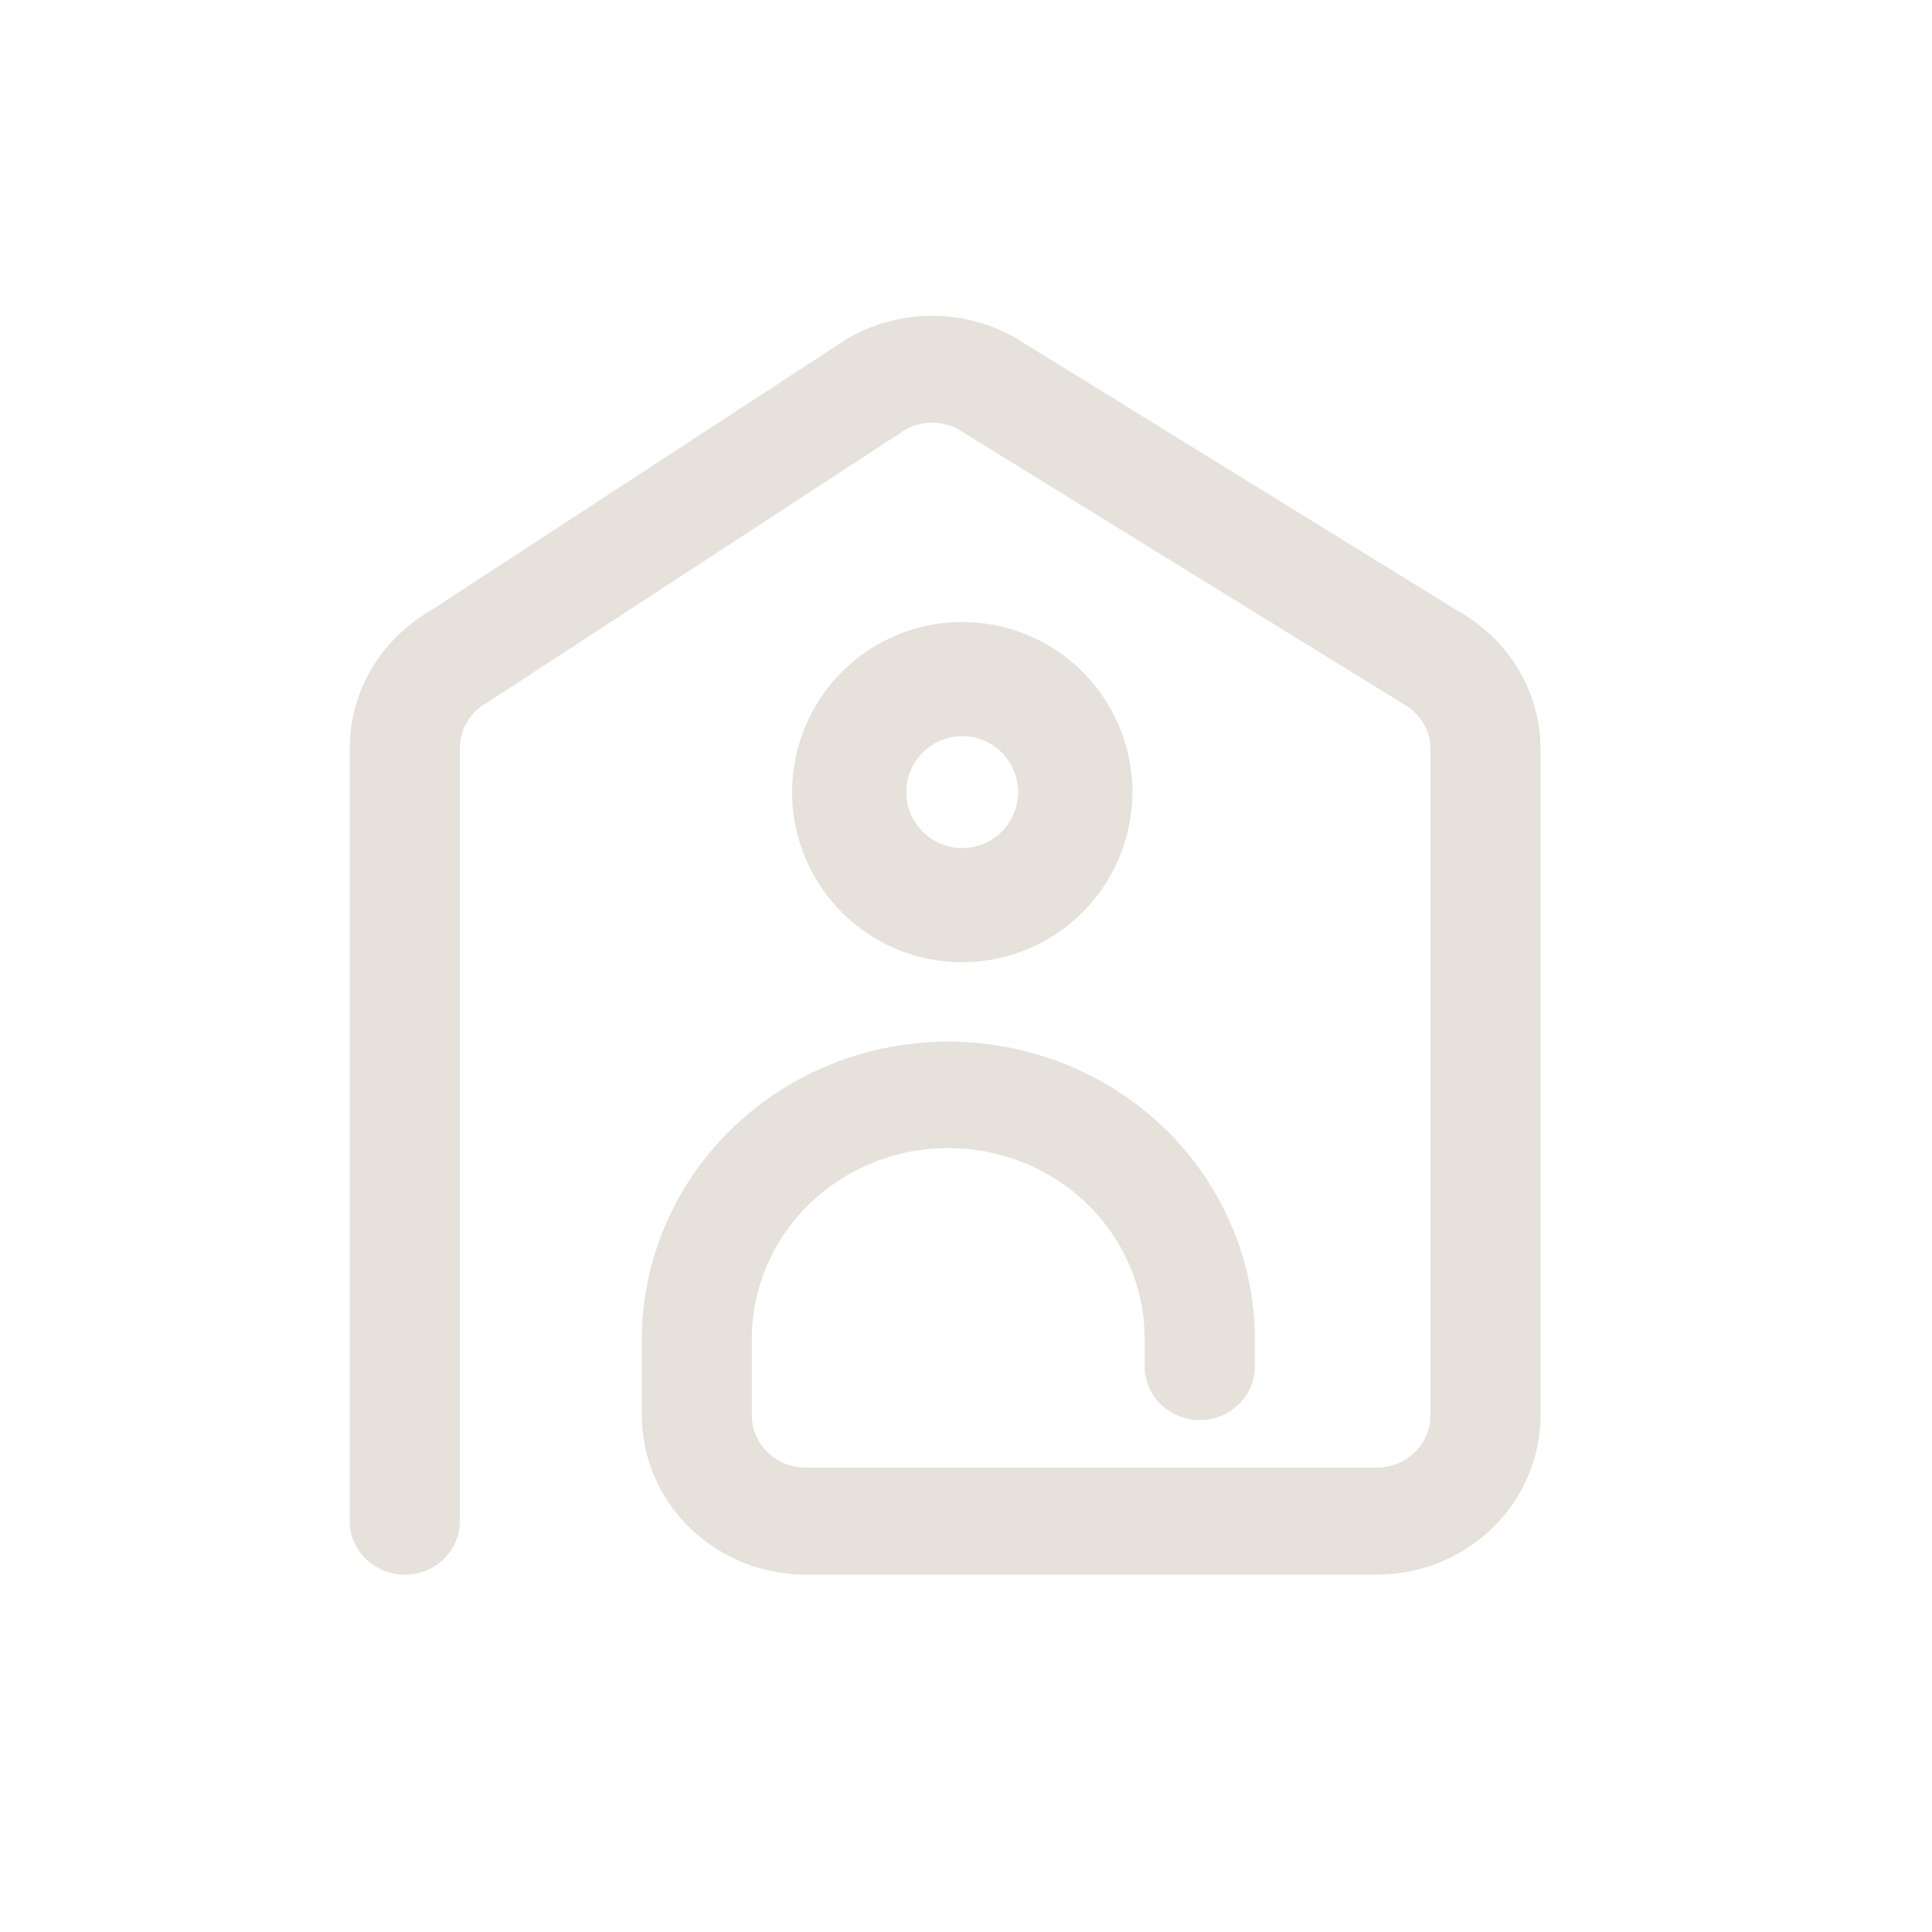
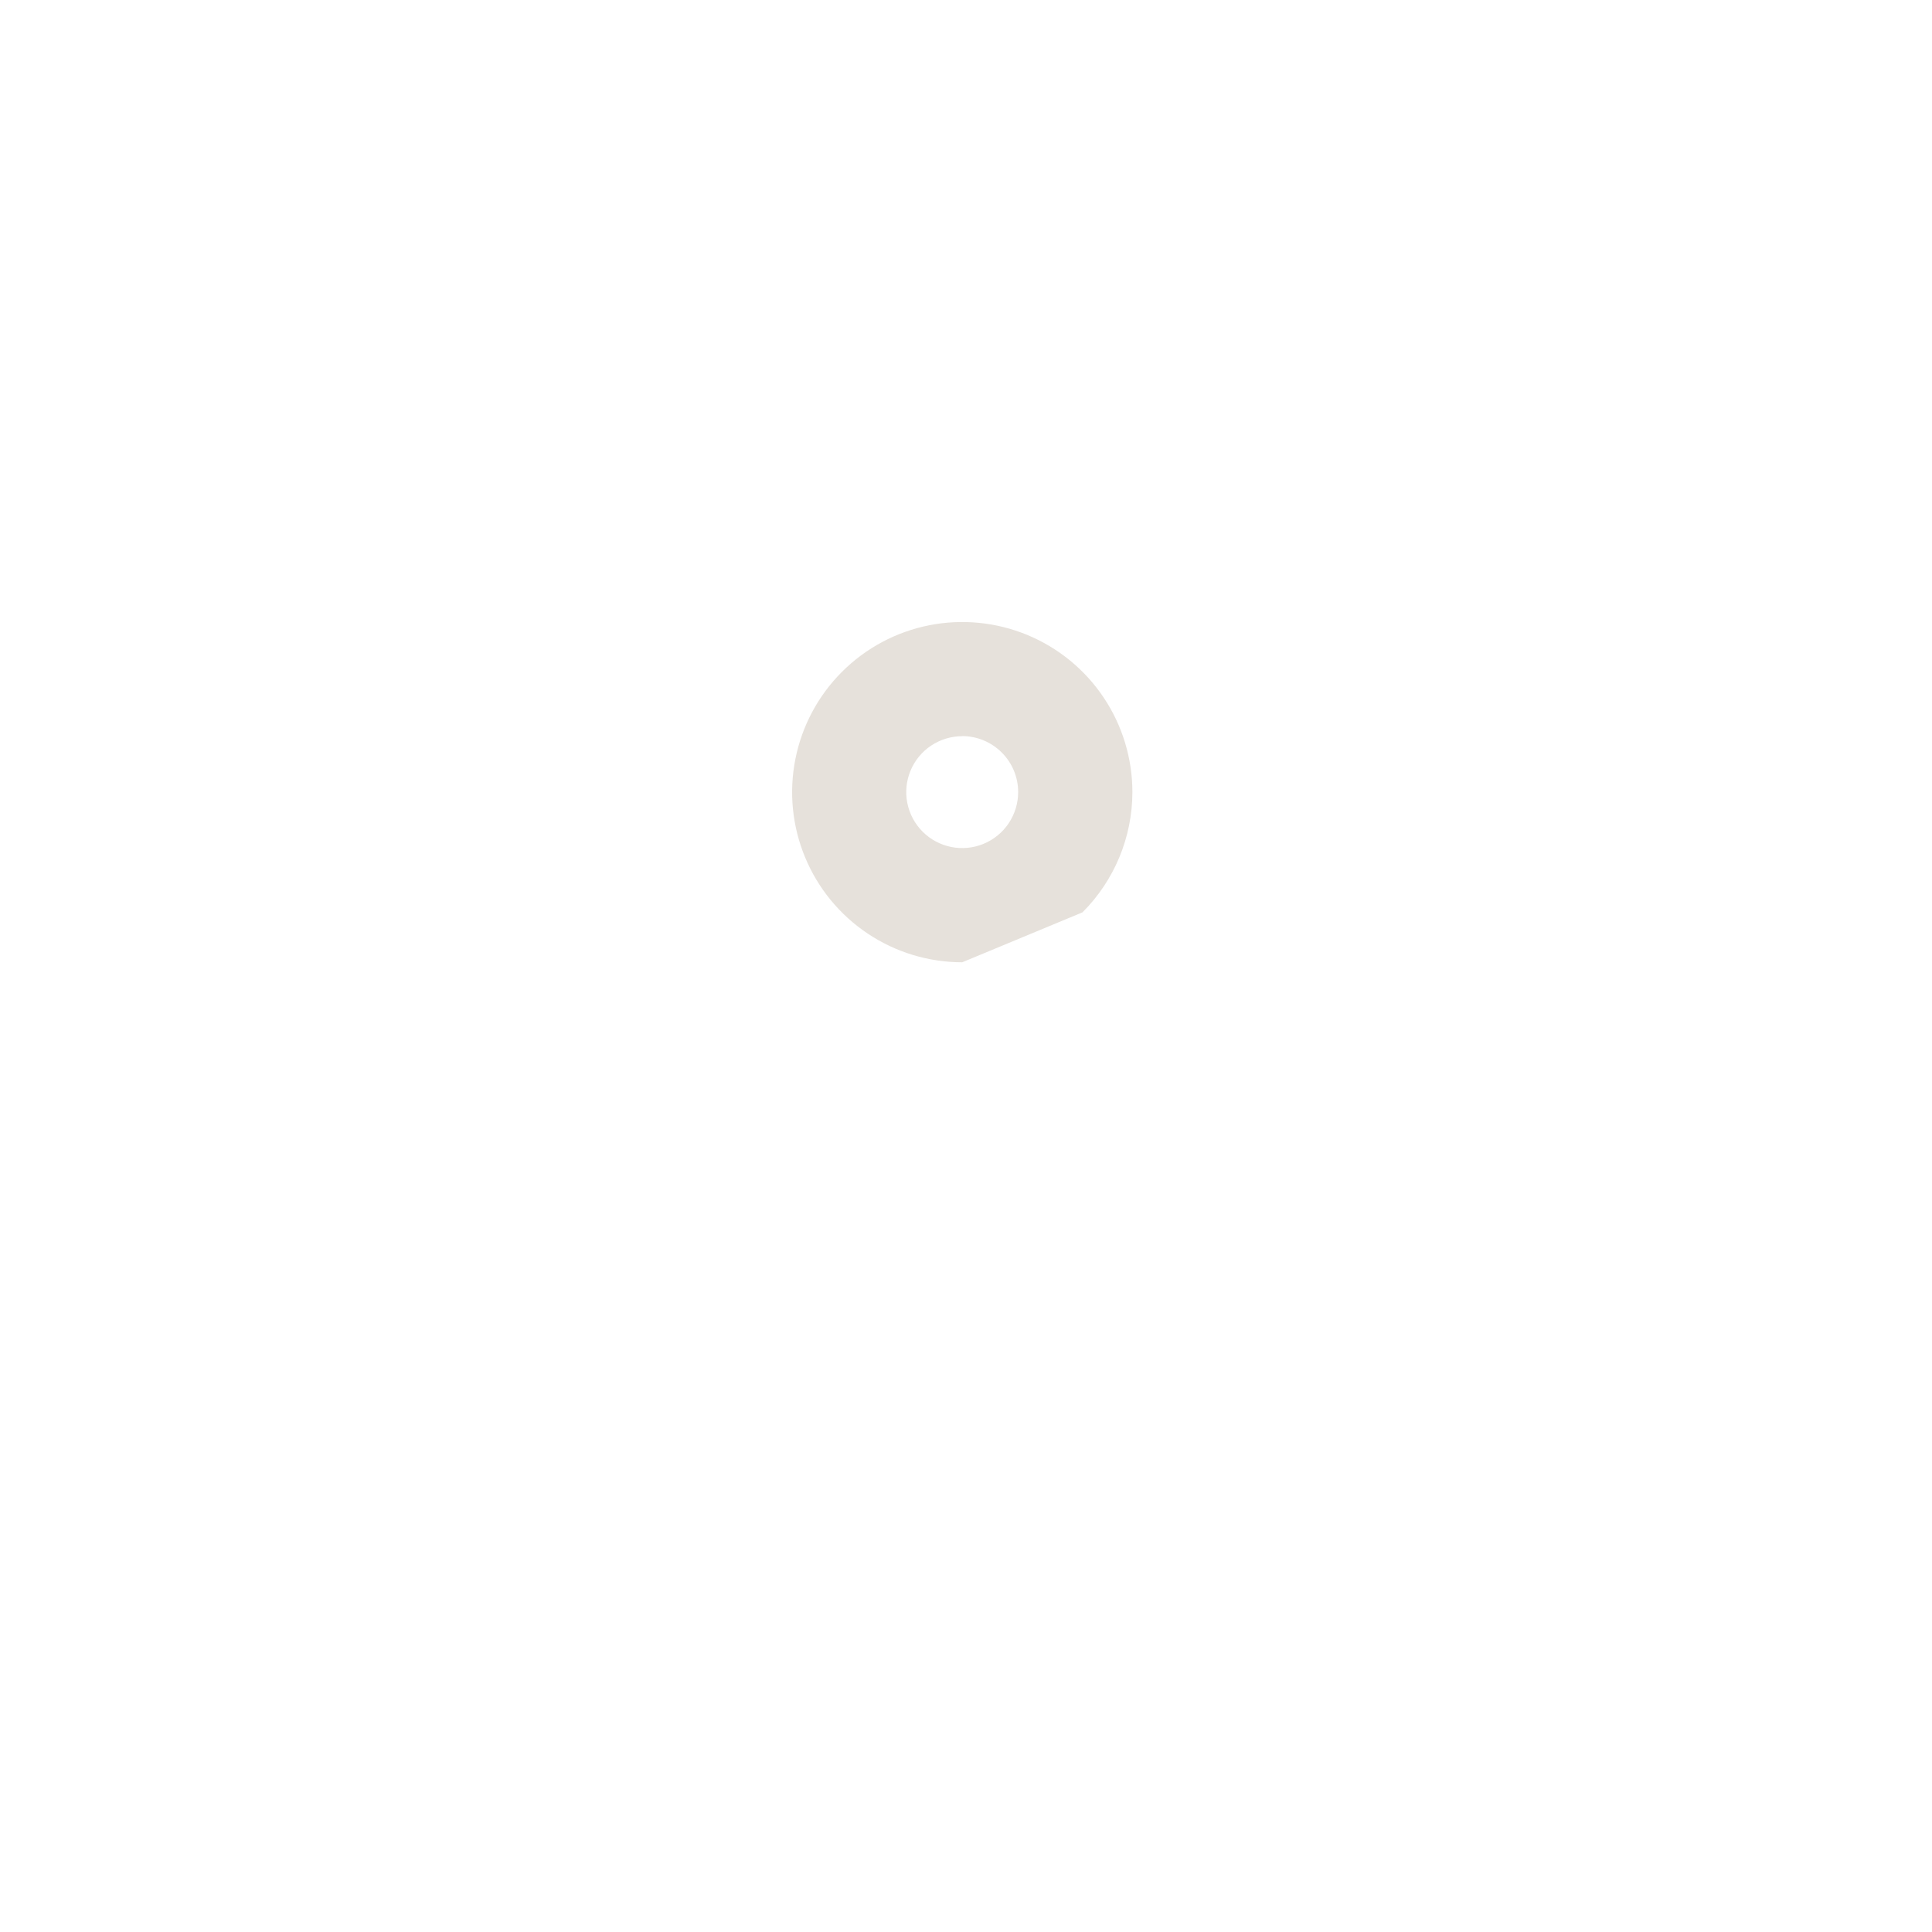
<svg xmlns="http://www.w3.org/2000/svg" fill="none" height="40" viewBox="0 0 40 40" width="40">
  <g fill="#e6e1db">
-     <path d="m28.505 32.601h-11.825c-.899-.001-1.762-.349-2.397-.967-.636-.618-.994-1.456-.994-2.33v-1.635c.018-1.624.694-3.176 1.882-4.319 1.188-1.143 2.792-1.784 4.463-1.784 1.671 0 3.276.641 4.464 1.784 1.188 1.143 1.865 2.695 1.882 4.319v.624c0 .294-.12.575-.334.783-.214.208-.503.324-.806.324-.302 0-.592-.117-.806-.324-.214-.208-.334-.489-.334-.783v-.624c-.014-1.039-.449-2.031-1.21-2.761-.761-.73-1.788-1.139-2.857-1.139-1.069 0-2.096.409-2.857 1.139-.761.73-1.196 1.722-1.21 2.761v1.635c0.0.287.117.562.326.765s.492.317.787.317h11.825c.295-0.0.578-.115.787-.317.209-.203.326-.478.326-.765v-13.791c-0-.192-.053-.381-.153-.547-.1-.166-.244-.303-.416-.397l-.053-.031-9.174-5.661c-.163-.084-.346-.127-.53-.126s-.366.047-.528.133l-8.662 5.654-.031.017c-.167.096-.305.232-.401.395-.096.163-.147.348-.148.536v16.008c0 .294-.12.575-.334.783s-.503.324-.806.324-.592-.117-.806-.324c-.214-.208-.334-.489-.334-.783v-16.008c.001-.569.153-1.128.442-1.623.289-.495.704-.91 1.205-1.204l8.668-5.656.031-.017c.511-.288 1.09-.443 1.681-.448s1.173.139 1.689.419l.054.031 9.181 5.666c.517.289.947.706 1.246 1.207s.457 1.071.457 1.652v13.791c-.001.874-.358 1.712-.994 2.33s-1.498.966-2.397.967z" />
-     <path d="m19.922 19.923c-.697 0-1.378-.207-1.957-.594-.579-.387-1.031-.937-1.297-1.581-.267-.644-.336-1.352-.2-2.035.136-.683.471-1.311.964-1.803.492-.493 1.12-.828 1.803-.964.683-.136 1.391-.066 2.035.2.644.267 1.194.718 1.581 1.297.387.579.594 1.26.594 1.957-.001.934-.373 1.829-1.033 2.489s-1.555 1.032-2.489 1.033zm0-4.681c-.229 0-.453.068-.644.195-.191.127-.339.308-.427.52-.088.212-.111.445-.066.669.045.225.155.431.317.593.162.162.368.272.593.317s.458.022.67-.066c.212-.088.393-.236.52-.427s.195-.415.195-.644c-0-.307-.122-.602-.34-.819-.217-.217-.512-.34-.819-.34z" />
+     <path d="m19.922 19.923c-.697 0-1.378-.207-1.957-.594-.579-.387-1.031-.937-1.297-1.581-.267-.644-.336-1.352-.2-2.035.136-.683.471-1.311.964-1.803.492-.493 1.12-.828 1.803-.964.683-.136 1.391-.066 2.035.2.644.267 1.194.718 1.581 1.297.387.579.594 1.26.594 1.957-.001.934-.373 1.829-1.033 2.489zm0-4.681c-.229 0-.453.068-.644.195-.191.127-.339.308-.427.52-.088.212-.111.445-.066.669.045.225.155.431.317.593.162.162.368.272.593.317s.458.022.67-.066c.212-.088.393-.236.52-.427s.195-.415.195-.644c-0-.307-.122-.602-.34-.819-.217-.217-.512-.34-.819-.34z" />
  </g>
</svg>